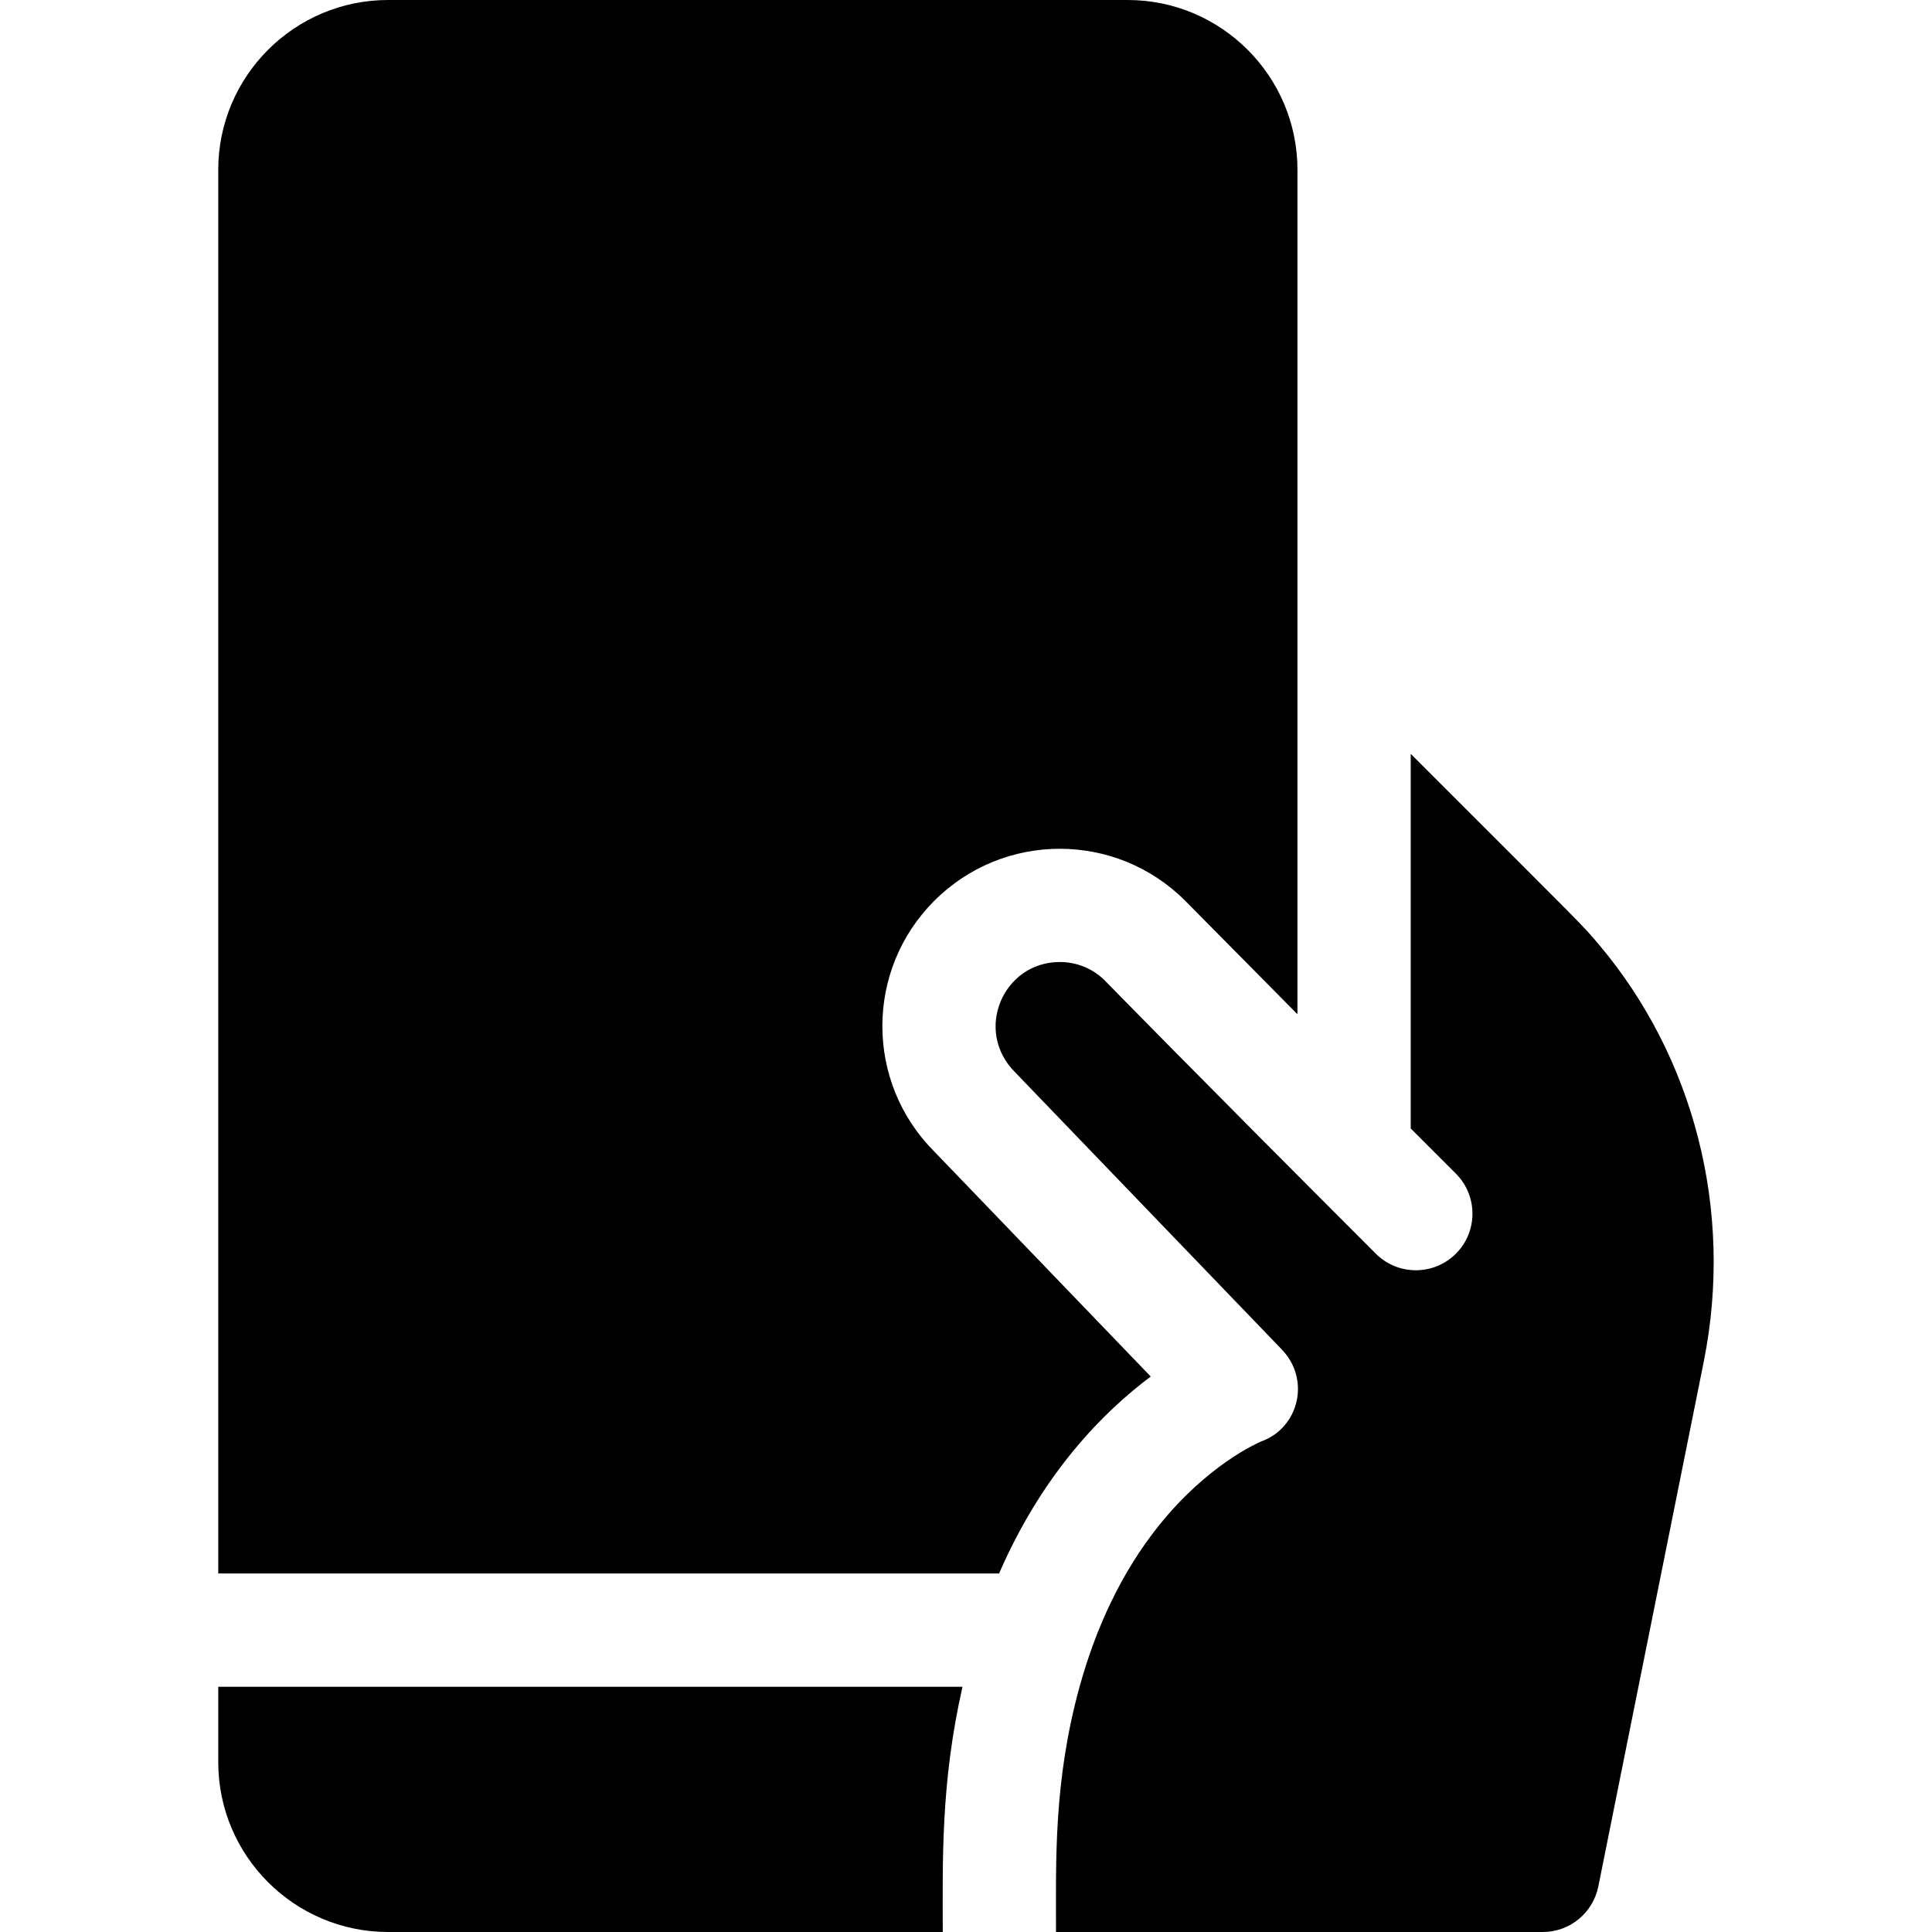
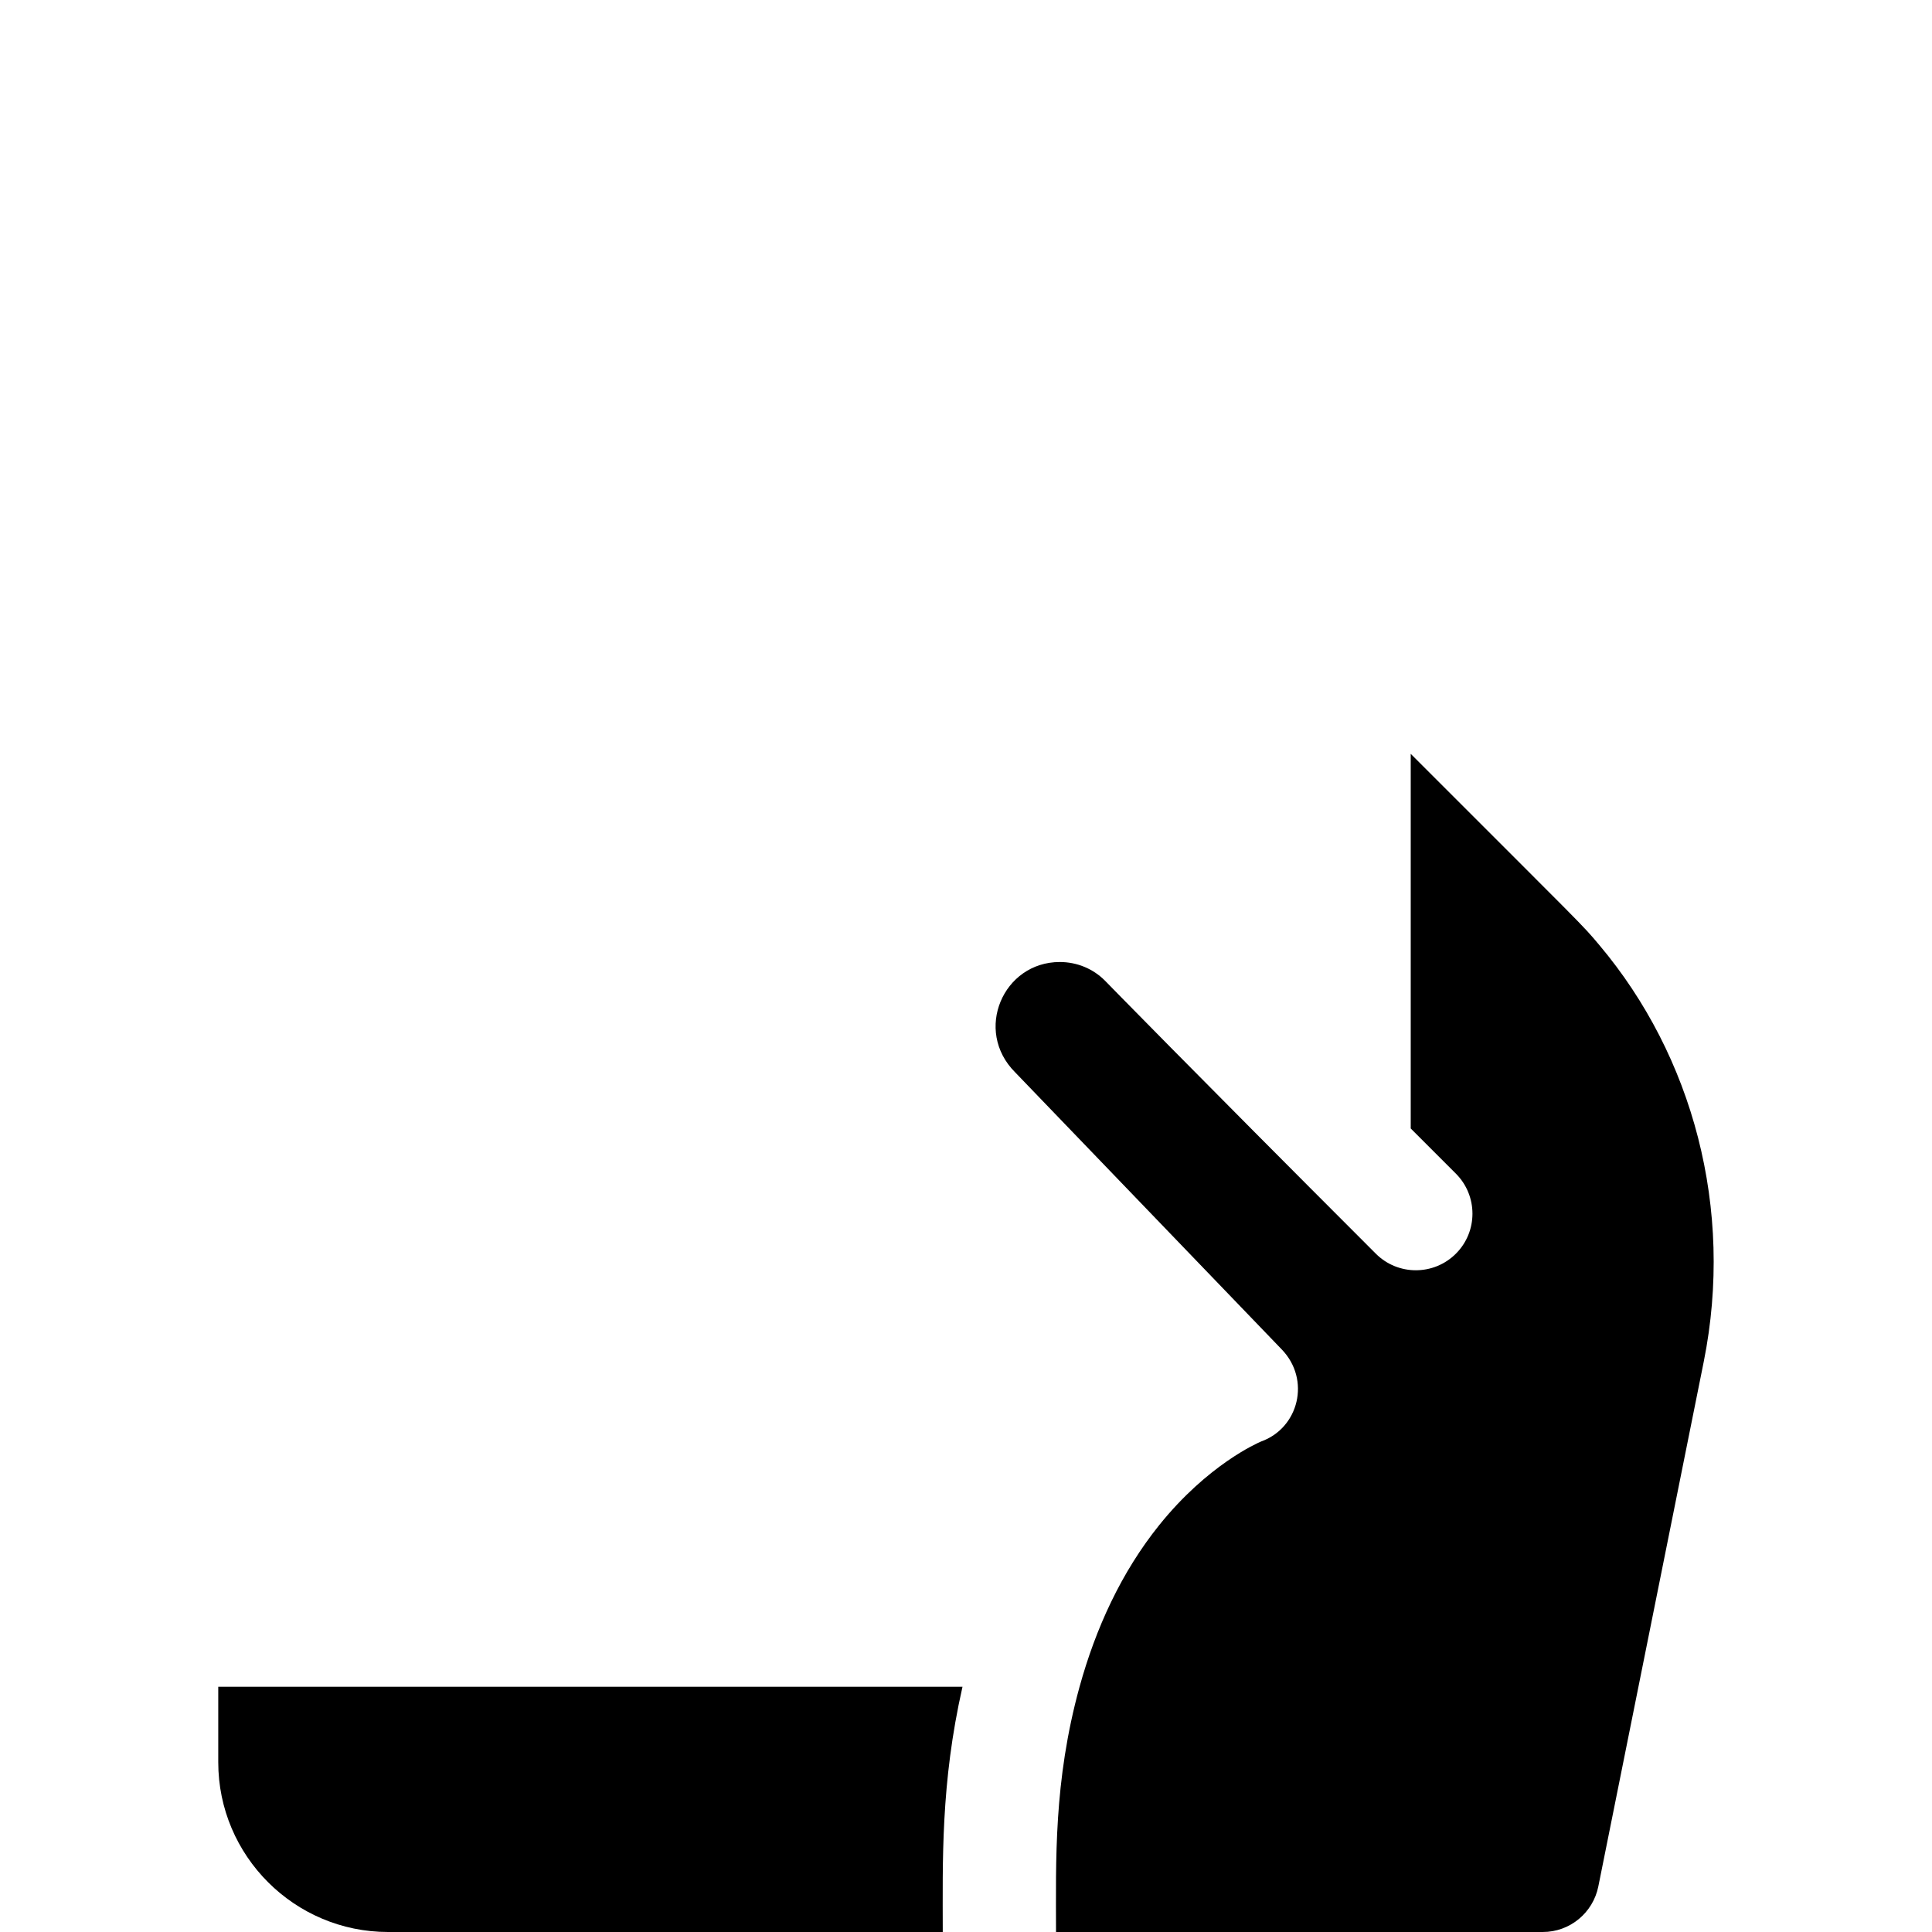
<svg xmlns="http://www.w3.org/2000/svg" width="32" height="32" viewBox="0 0 32 32" fill="none">
  <path d="M3.615 27.938H15.942C15.578 29.542 15.615 30.833 15.615 32H6.428C4.877 32 3.615 30.738 3.615 29.188V27.938Z" fill="black" />
-   <path d="M21.49 2.812V16.799L19.63 14.919C18.481 13.77 16.622 13.773 15.476 14.919C14.324 16.07 14.334 17.925 15.468 19.066L19.06 22.8C18.281 23.381 17.272 24.394 16.548 26.062H3.615V2.812C3.615 1.262 4.877 0 6.428 0H18.678C20.228 0 21.49 1.262 21.49 2.812Z" fill="black" />
  <path d="M28.22 22.551L26.473 31.247C26.385 31.68 26.005 32 25.553 32H17.491C17.491 30.829 17.448 29.51 17.881 27.938C18.148 26.972 18.57 26.045 19.2 25.261C20.004 24.261 20.822 23.904 20.887 23.876C21.512 23.653 21.713 22.851 21.229 22.35L16.814 17.761C16.123 17.07 16.616 15.934 17.553 15.934C17.837 15.934 18.104 16.044 18.301 16.242C18.301 16.242 19.699 17.676 22.788 20.765C23.156 21.133 23.75 21.129 24.114 20.765C24.48 20.399 24.48 19.806 24.114 19.439L23.366 18.691V12.486C26.279 15.4 26.196 15.303 26.493 15.657C28.036 17.491 28.726 20.021 28.22 22.551Z" fill="black" />
</svg>